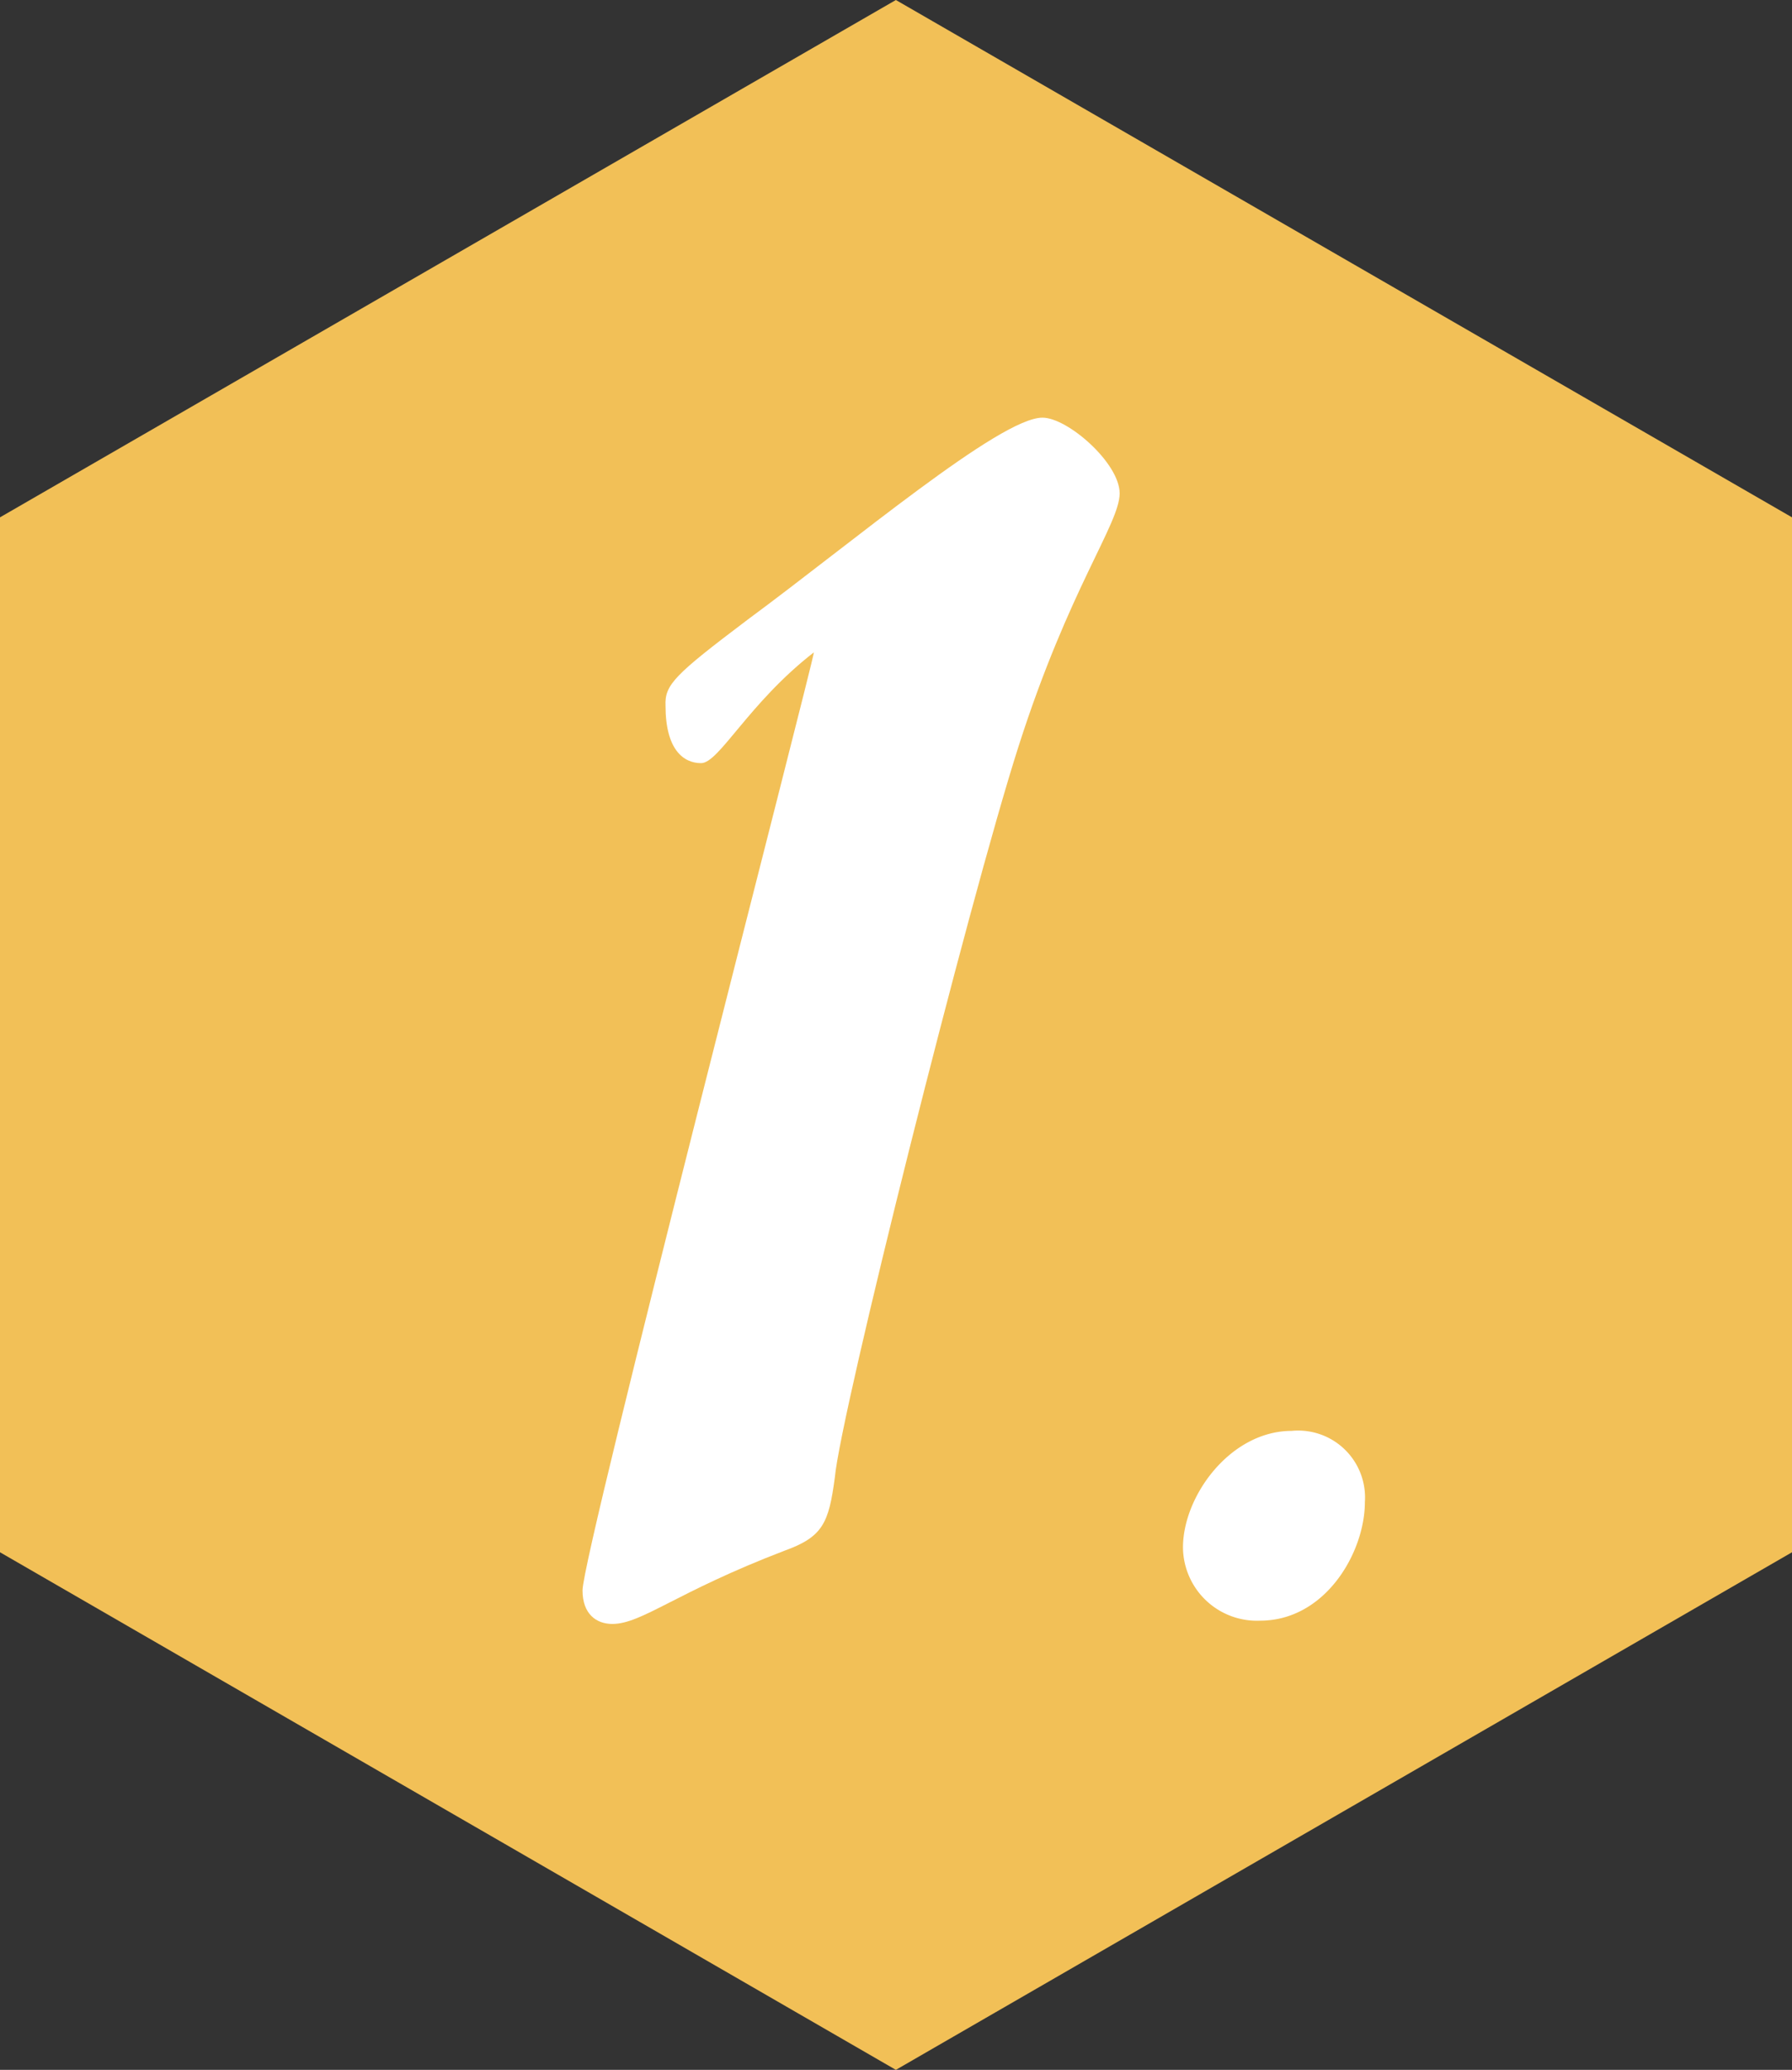
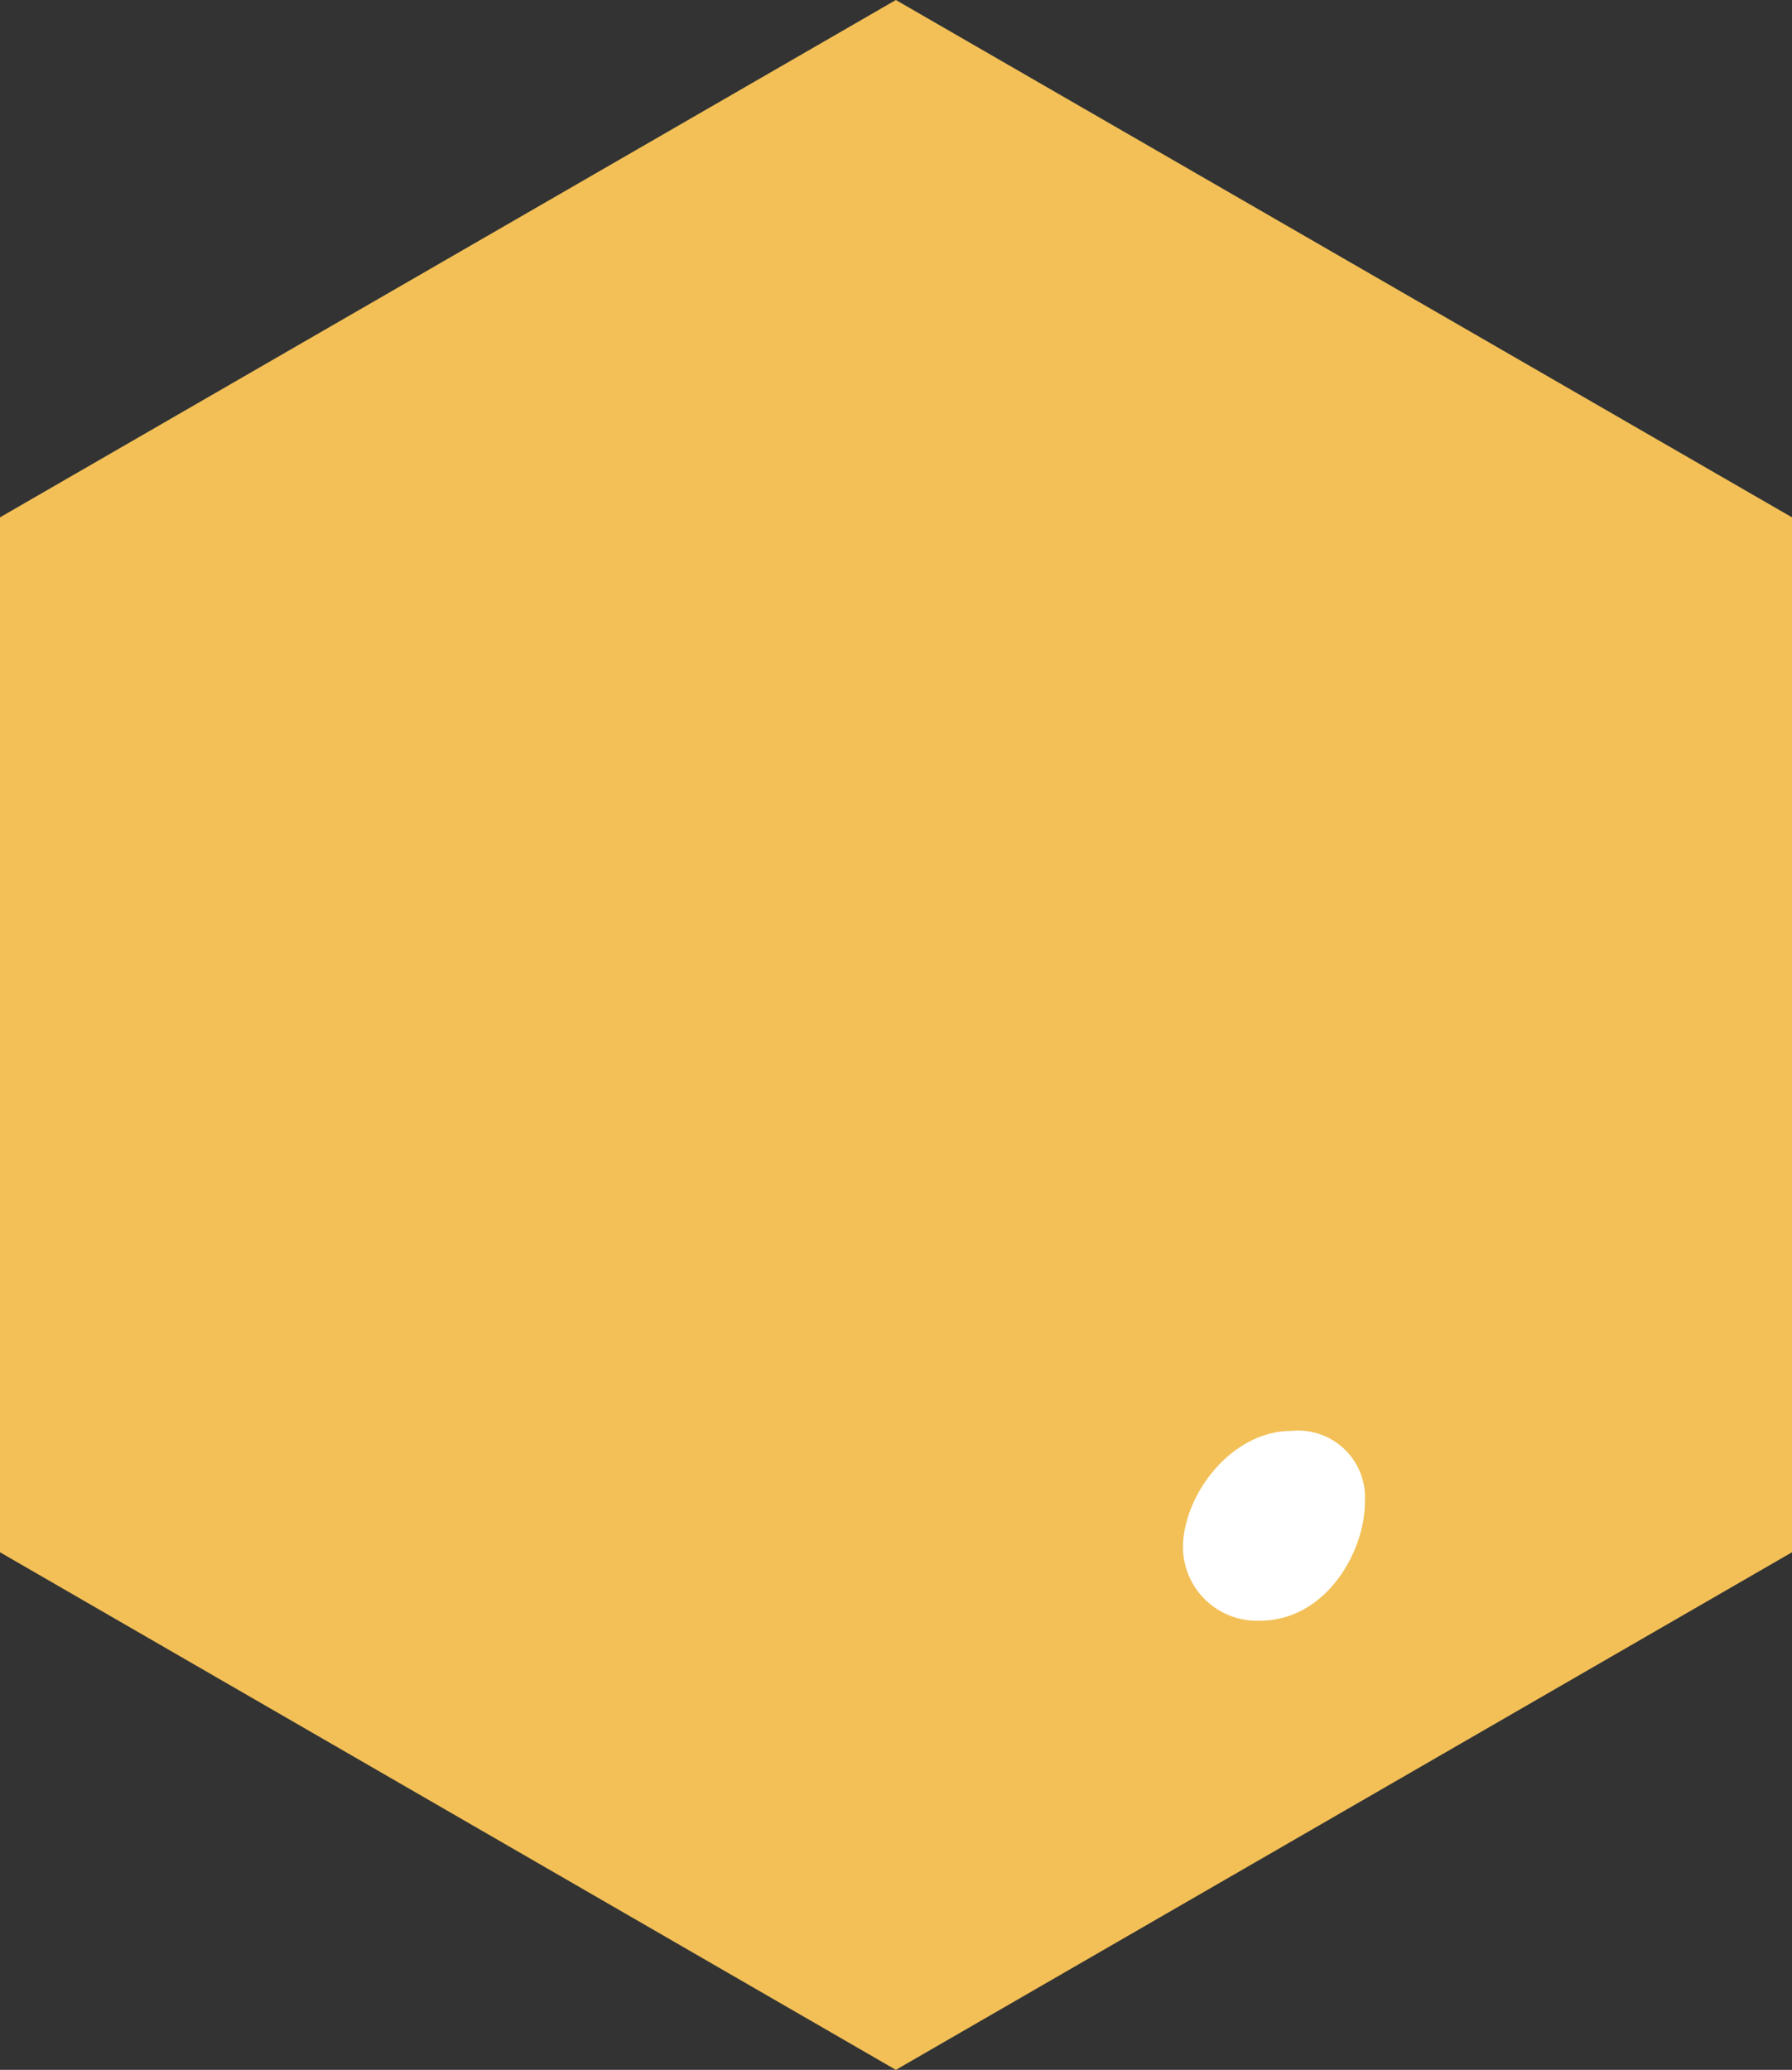
<svg xmlns="http://www.w3.org/2000/svg" viewBox="0 0 71.03 82.02">
  <rect x="0" y="0" width="71.03" height="82.02" fill="#333333" stroke="none" />
  <defs>
    <style>.cls-1{fill:#f2c057;}.cls-2{fill:#fff;}</style>
  </defs>
  <title>number1</title>
  <g id="Layer_2" data-name="Layer 2">
    <g id="contents">
      <polygon class="cls-1" points="0 20.5 0 61.51 35.51 82.02 71.03 61.51 71.03 20.5 35.51 0 0 20.5" />
-       <path class="cls-2" d="M29.64,24.55c4.15-3.06,10-8,11.68-8,1,0,3.06,1.8,3.06,3s-2,3.76-4,10-7.06,26.43-7.29,29c-.24,1.8-.47,2.35-2,2.9-4.31,1.65-5.65,2.9-6.82,2.9-.63,0-1.18-.39-1.18-1.33,0-1.49,9.17-36.86,9.17-37.17-2.58,2-3.76,4.39-4.47,4.39s-1.41-.55-1.41-2.27C26.34,27.13,26.74,26.74,29.64,24.55Z" />
      <path class="cls-2" d="M51.2,56.7a2.65,2.65,0,0,1,2.9,2.82c0,2-1.57,4.7-4.15,4.7a2.93,2.93,0,0,1-3.06-2.9C46.89,59.28,48.77,56.7,51.2,56.7Z" />
    </g>
  </g>
</svg>